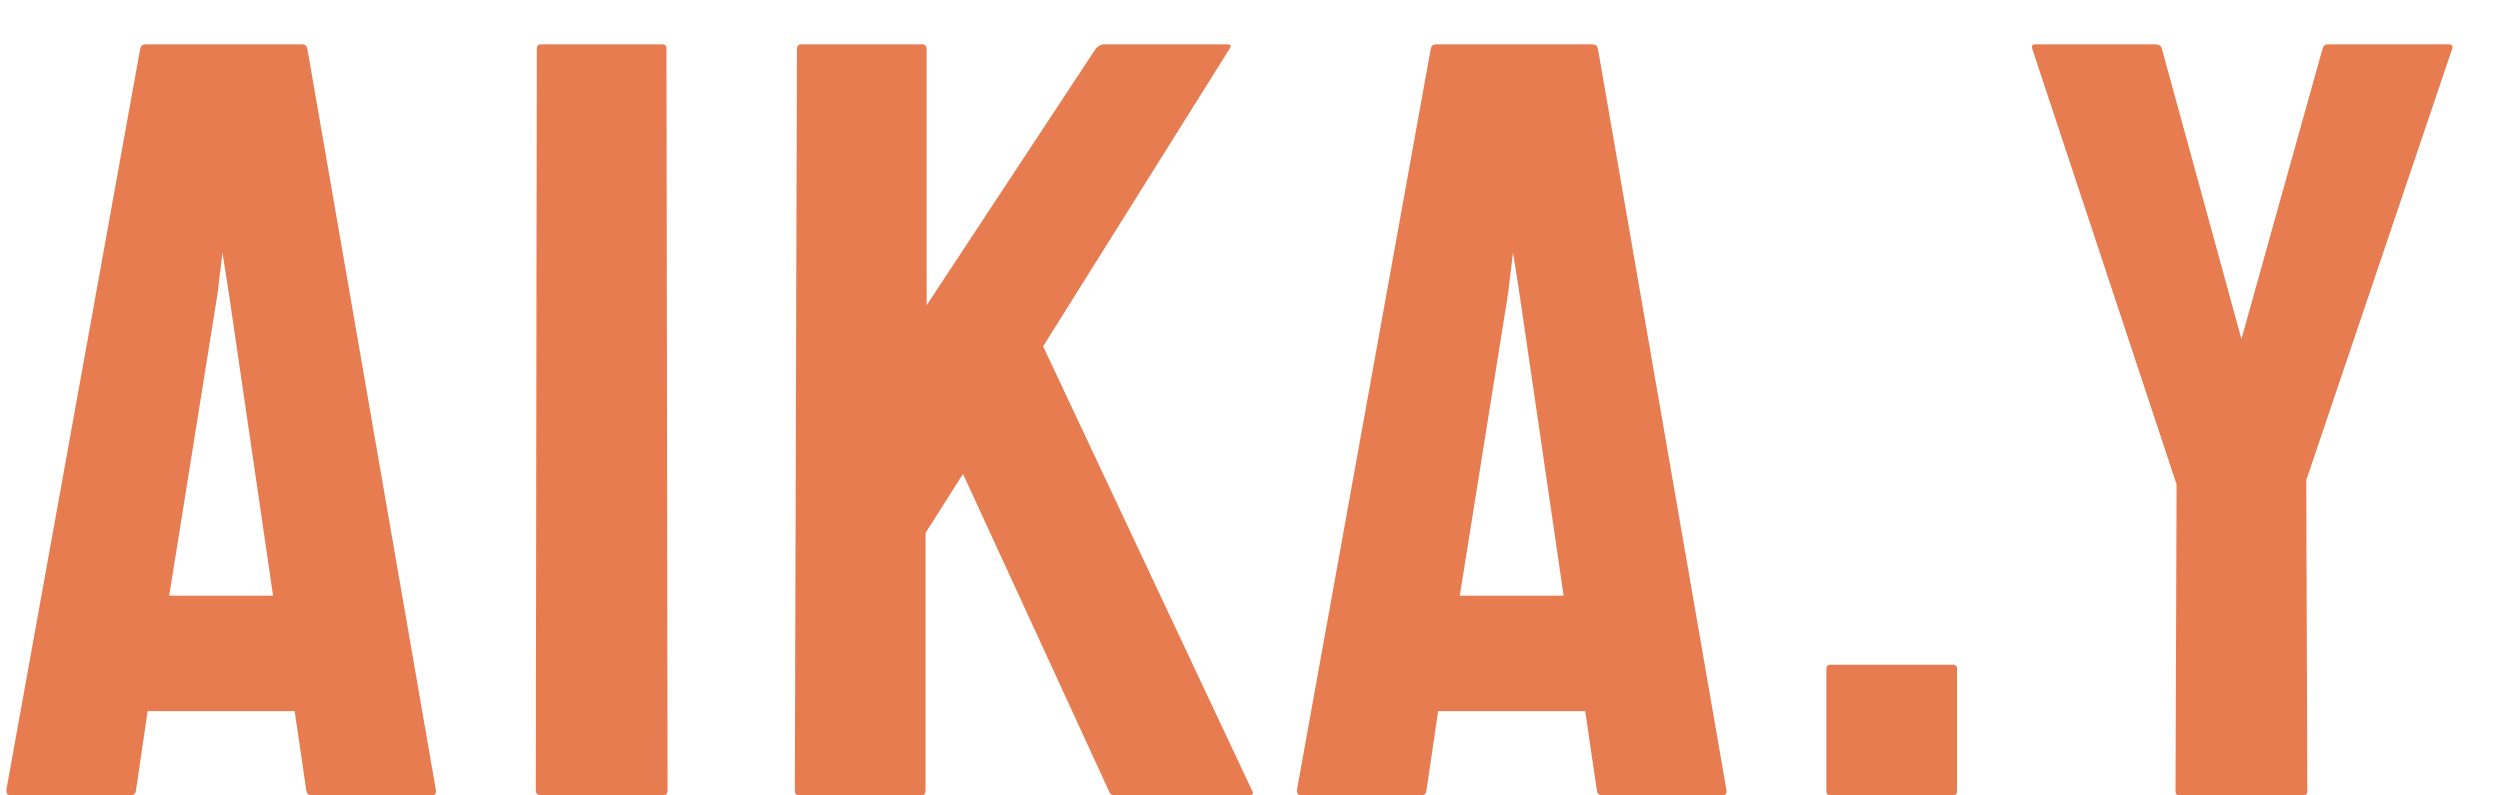
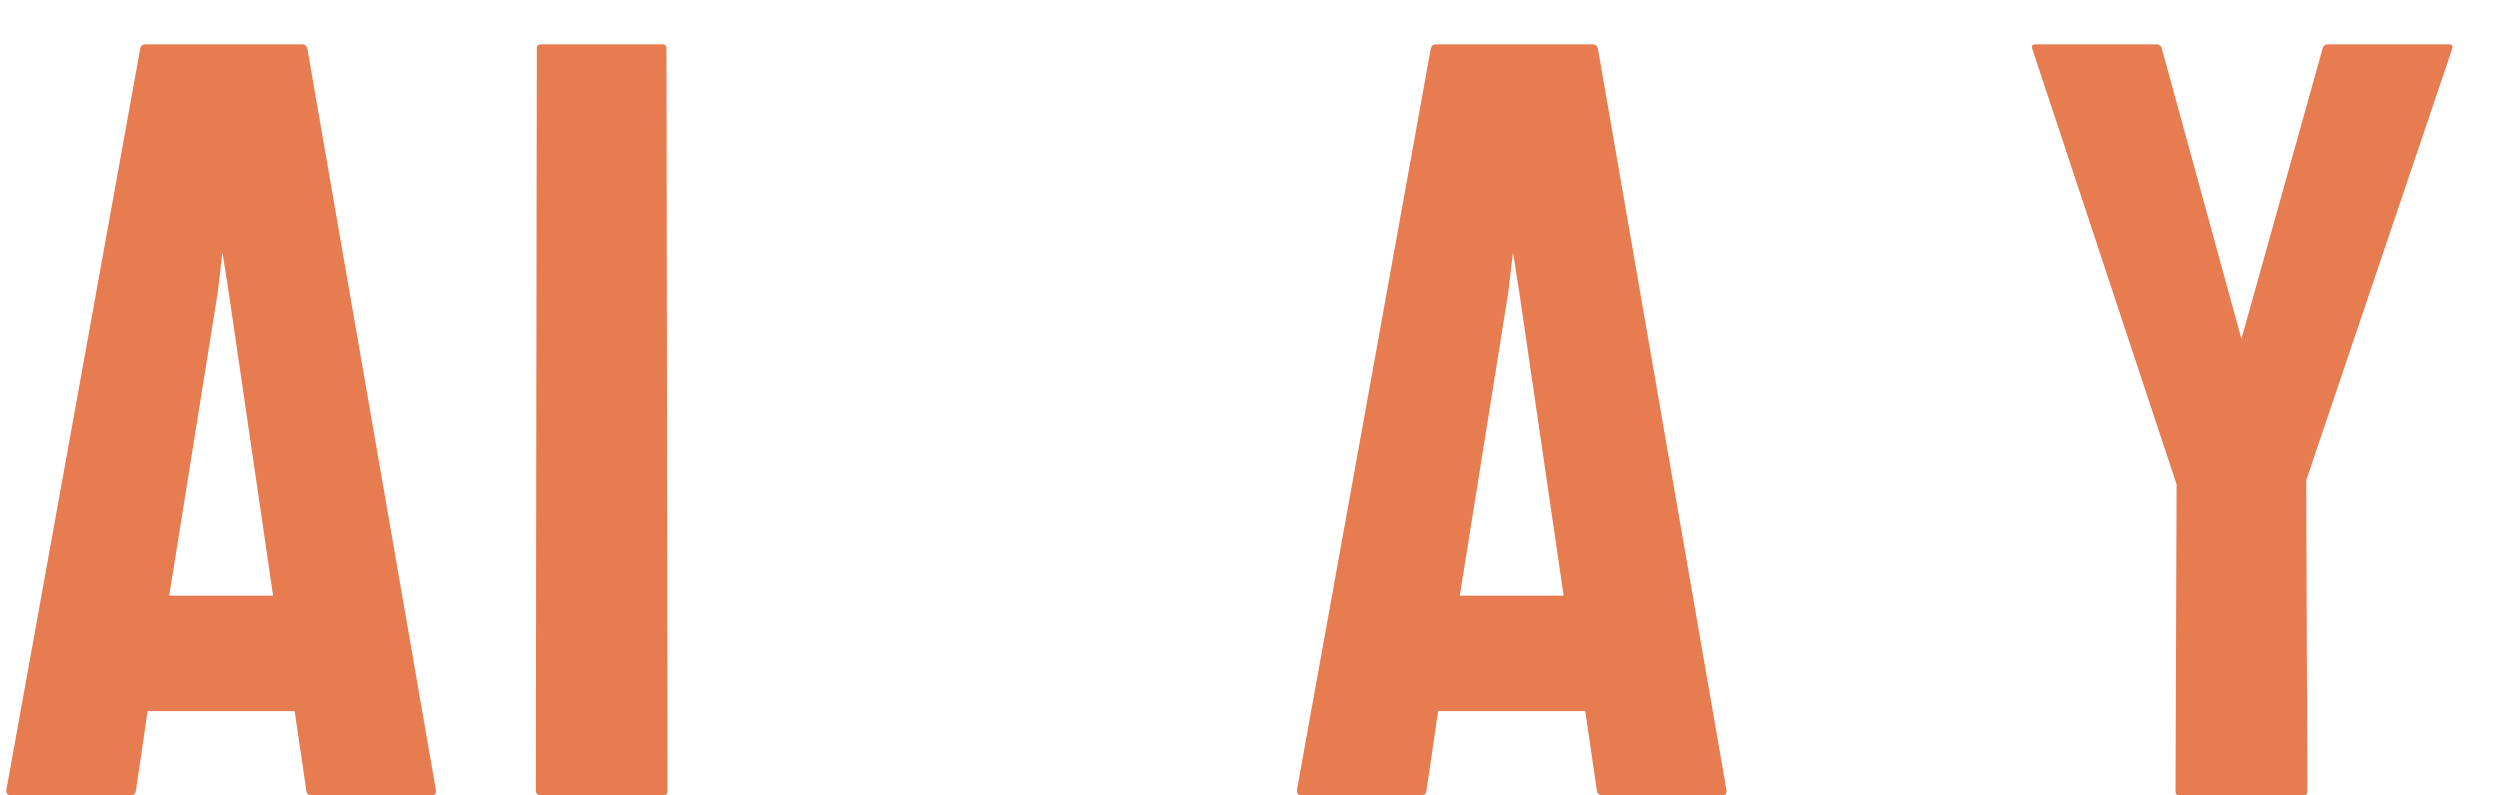
<svg xmlns="http://www.w3.org/2000/svg" width="44" height="14" viewBox="0 0 44 14" fill="none">
  <path d="M40.535 14H38.354C38.311 14 38.289 13.975 38.289 13.926L38.308 8.526L35.766 0.854C35.754 0.805 35.772 0.78 35.822 0.78H37.937C37.999 0.78 38.036 0.805 38.048 0.854L39.449 5.966L40.878 0.854C40.89 0.805 40.921 0.78 40.971 0.78H43.104C43.154 0.78 43.172 0.805 43.16 0.854L40.59 8.452L40.609 13.926C40.609 13.975 40.584 14 40.535 14Z" fill="#E87C51" />
-   <path d="M34.37 14H32.218C32.168 14 32.144 13.975 32.144 13.926V11.773C32.144 11.724 32.168 11.699 32.218 11.699H34.37C34.42 11.699 34.444 11.724 34.444 11.773V13.926C34.444 13.975 34.42 14 34.37 14Z" fill="#E87C51" />
  <path d="M22.825 13.907L25.182 0.854C25.194 0.805 25.225 0.78 25.274 0.78H28.03C28.079 0.78 28.11 0.805 28.123 0.854L30.386 13.907C30.392 13.969 30.368 14 30.312 14H28.206C28.144 14 28.11 13.969 28.104 13.907L27.9 12.516H25.311L25.107 13.907C25.101 13.969 25.07 14 25.015 14H22.899C22.85 14 22.825 13.969 22.825 13.907ZM26.74 5.149L26.629 4.444L26.545 5.149L25.692 10.484H27.52L26.74 5.149Z" fill="#E87C51" />
-   <path d="M16.216 14H14.063C14.014 14 13.989 13.969 13.989 13.907L14.026 0.873C14.026 0.811 14.051 0.78 14.101 0.78H16.234C16.284 0.78 16.309 0.811 16.309 0.873V5.372L19.287 0.854C19.336 0.805 19.383 0.78 19.426 0.78H21.606C21.662 0.78 21.674 0.805 21.643 0.854L18.359 6.096L22.042 13.926C22.073 13.975 22.042 14 21.949 14H19.63C19.568 14 19.531 13.975 19.519 13.926L16.949 8.341L16.29 9.38V13.907C16.29 13.969 16.265 14 16.216 14Z" fill="#E87C51" />
  <path d="M11.675 14H9.522C9.461 14 9.43 13.969 9.43 13.907L9.448 0.854C9.448 0.805 9.473 0.78 9.522 0.78H11.656C11.706 0.78 11.73 0.805 11.73 0.854L11.749 13.907C11.749 13.969 11.724 14 11.675 14Z" fill="#E87C51" />
  <path d="M0.111 13.907L2.468 0.854C2.48 0.805 2.511 0.78 2.561 0.78H5.316C5.365 0.78 5.396 0.805 5.409 0.854L7.672 13.907C7.679 13.969 7.654 14 7.598 14H5.492C5.43 14 5.396 13.969 5.39 13.907L5.186 12.516H2.598L2.394 13.907C2.387 13.969 2.356 14 2.301 14H0.186C0.136 14 0.111 13.969 0.111 13.907ZM4.026 5.149L3.915 4.444L3.832 5.149L2.978 10.484H4.806L4.026 5.149Z" fill="#E87C51" />
</svg>